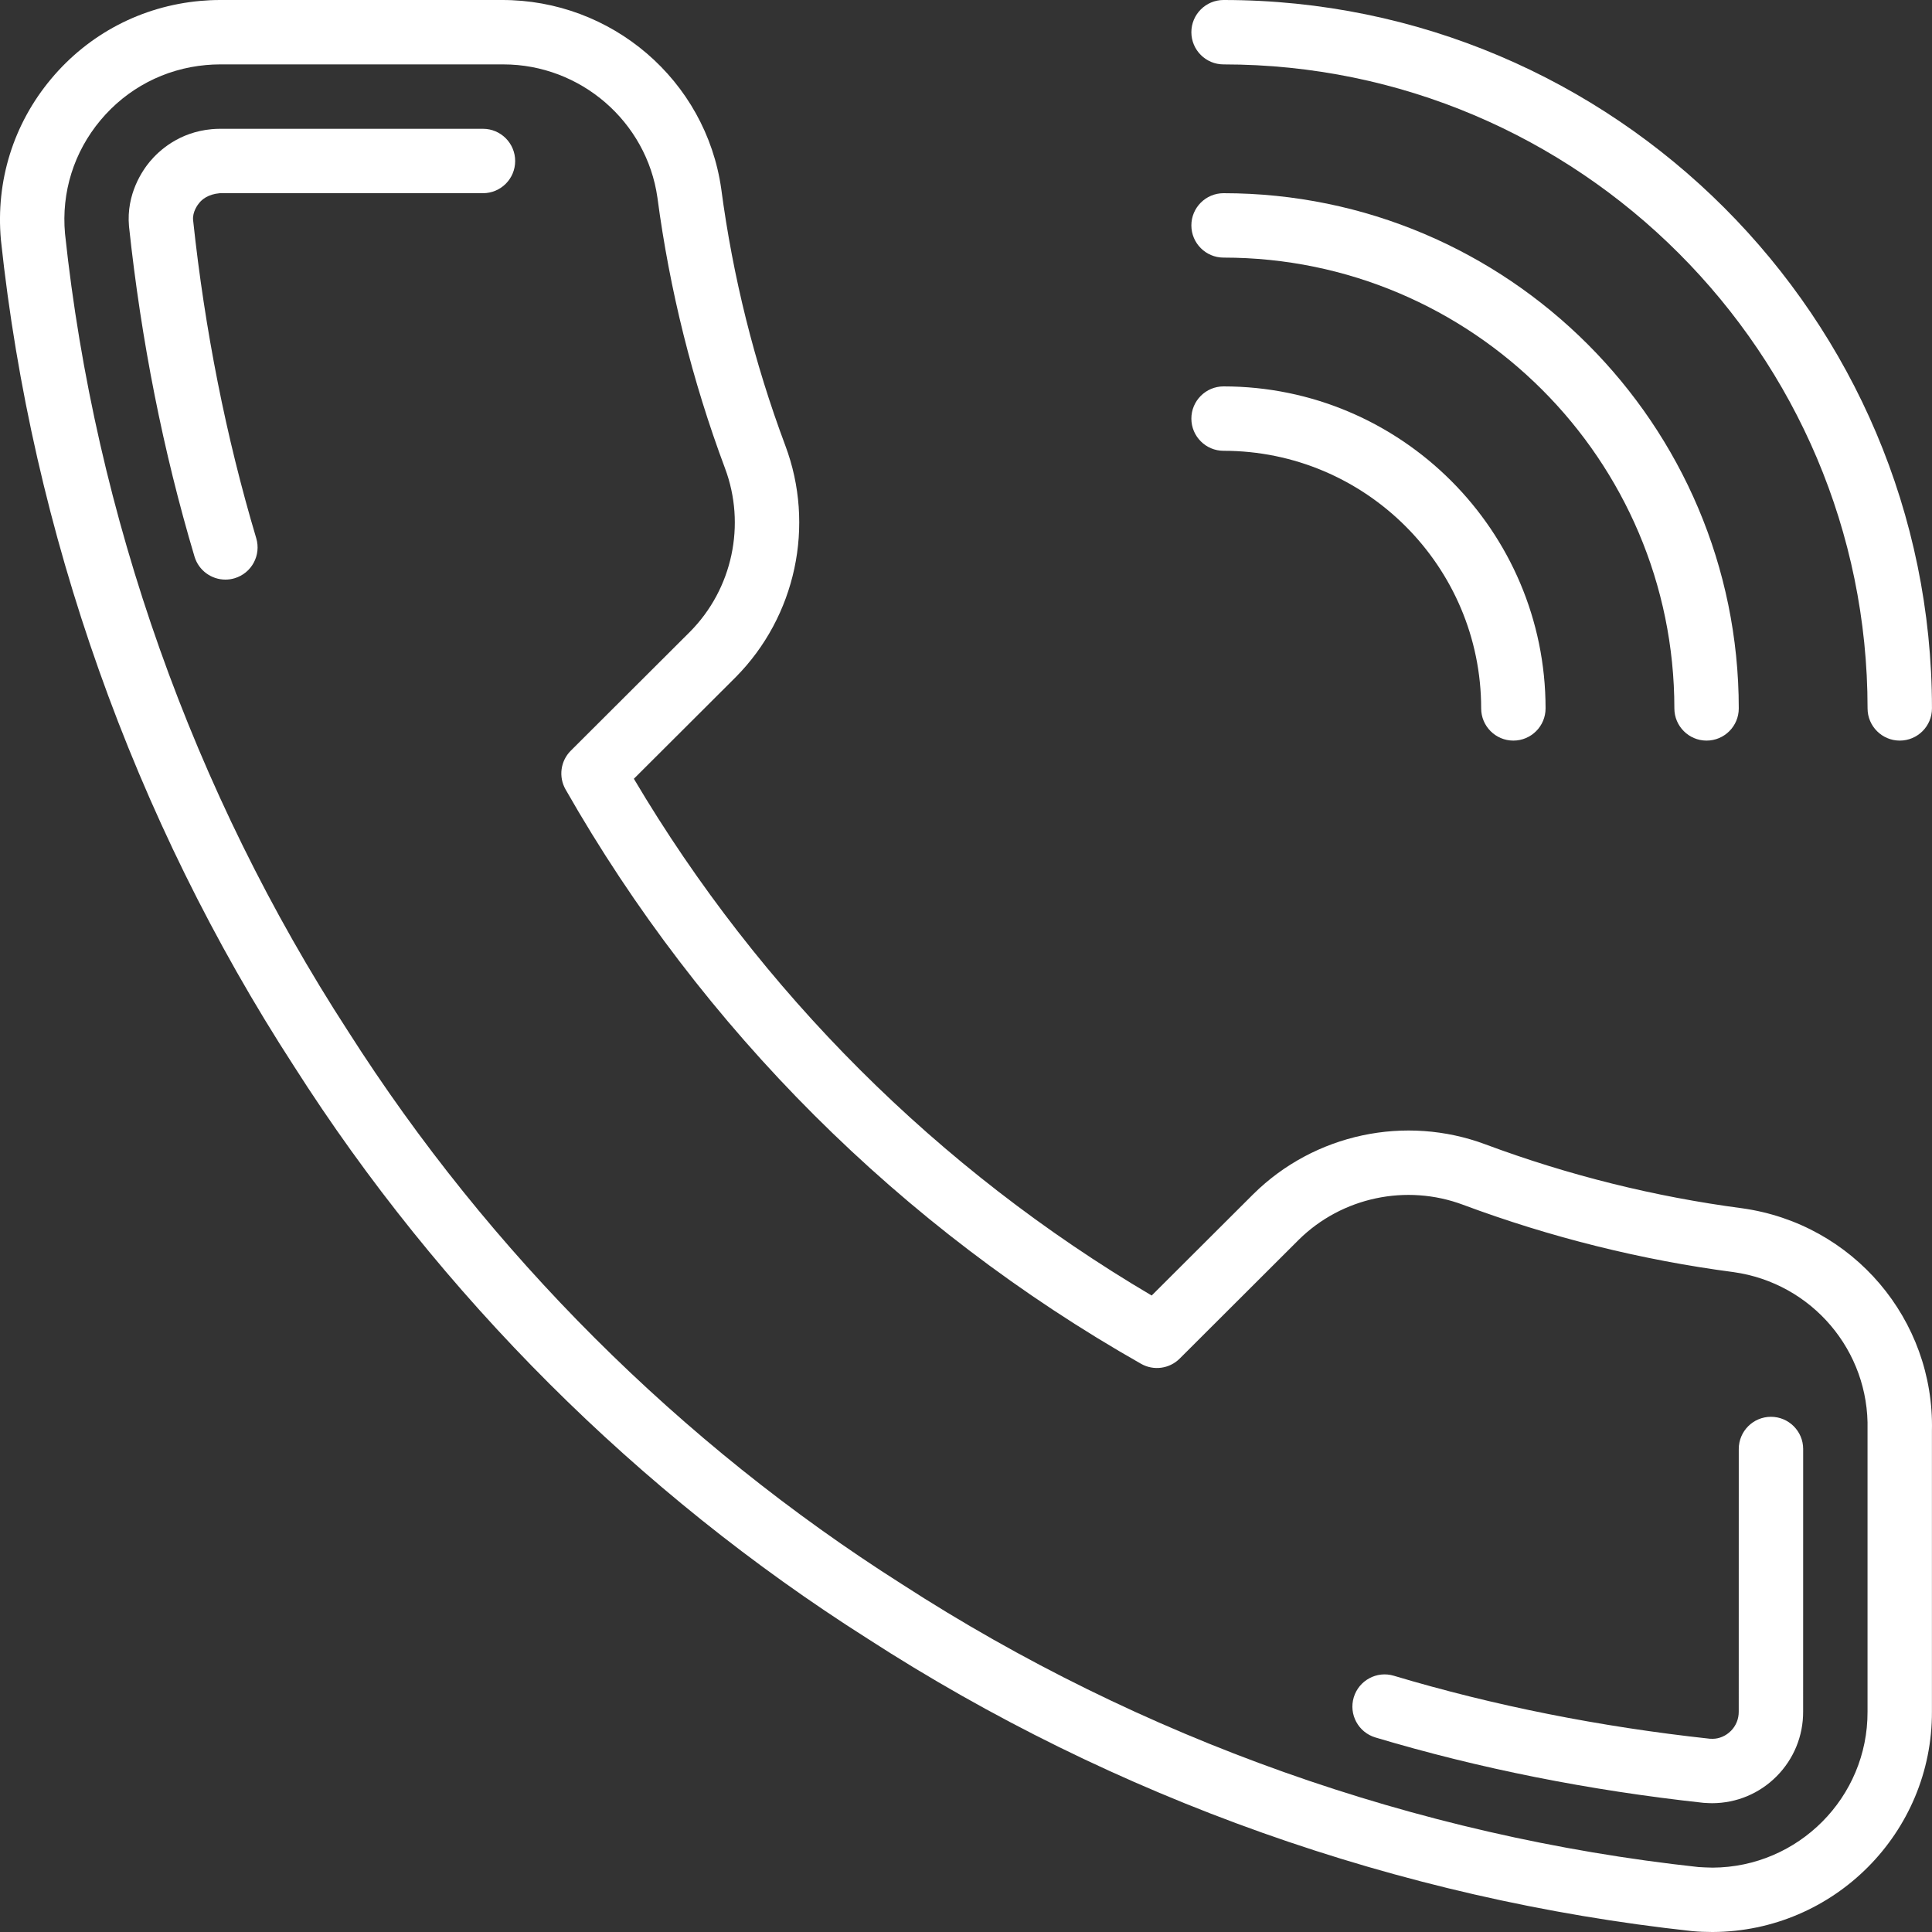
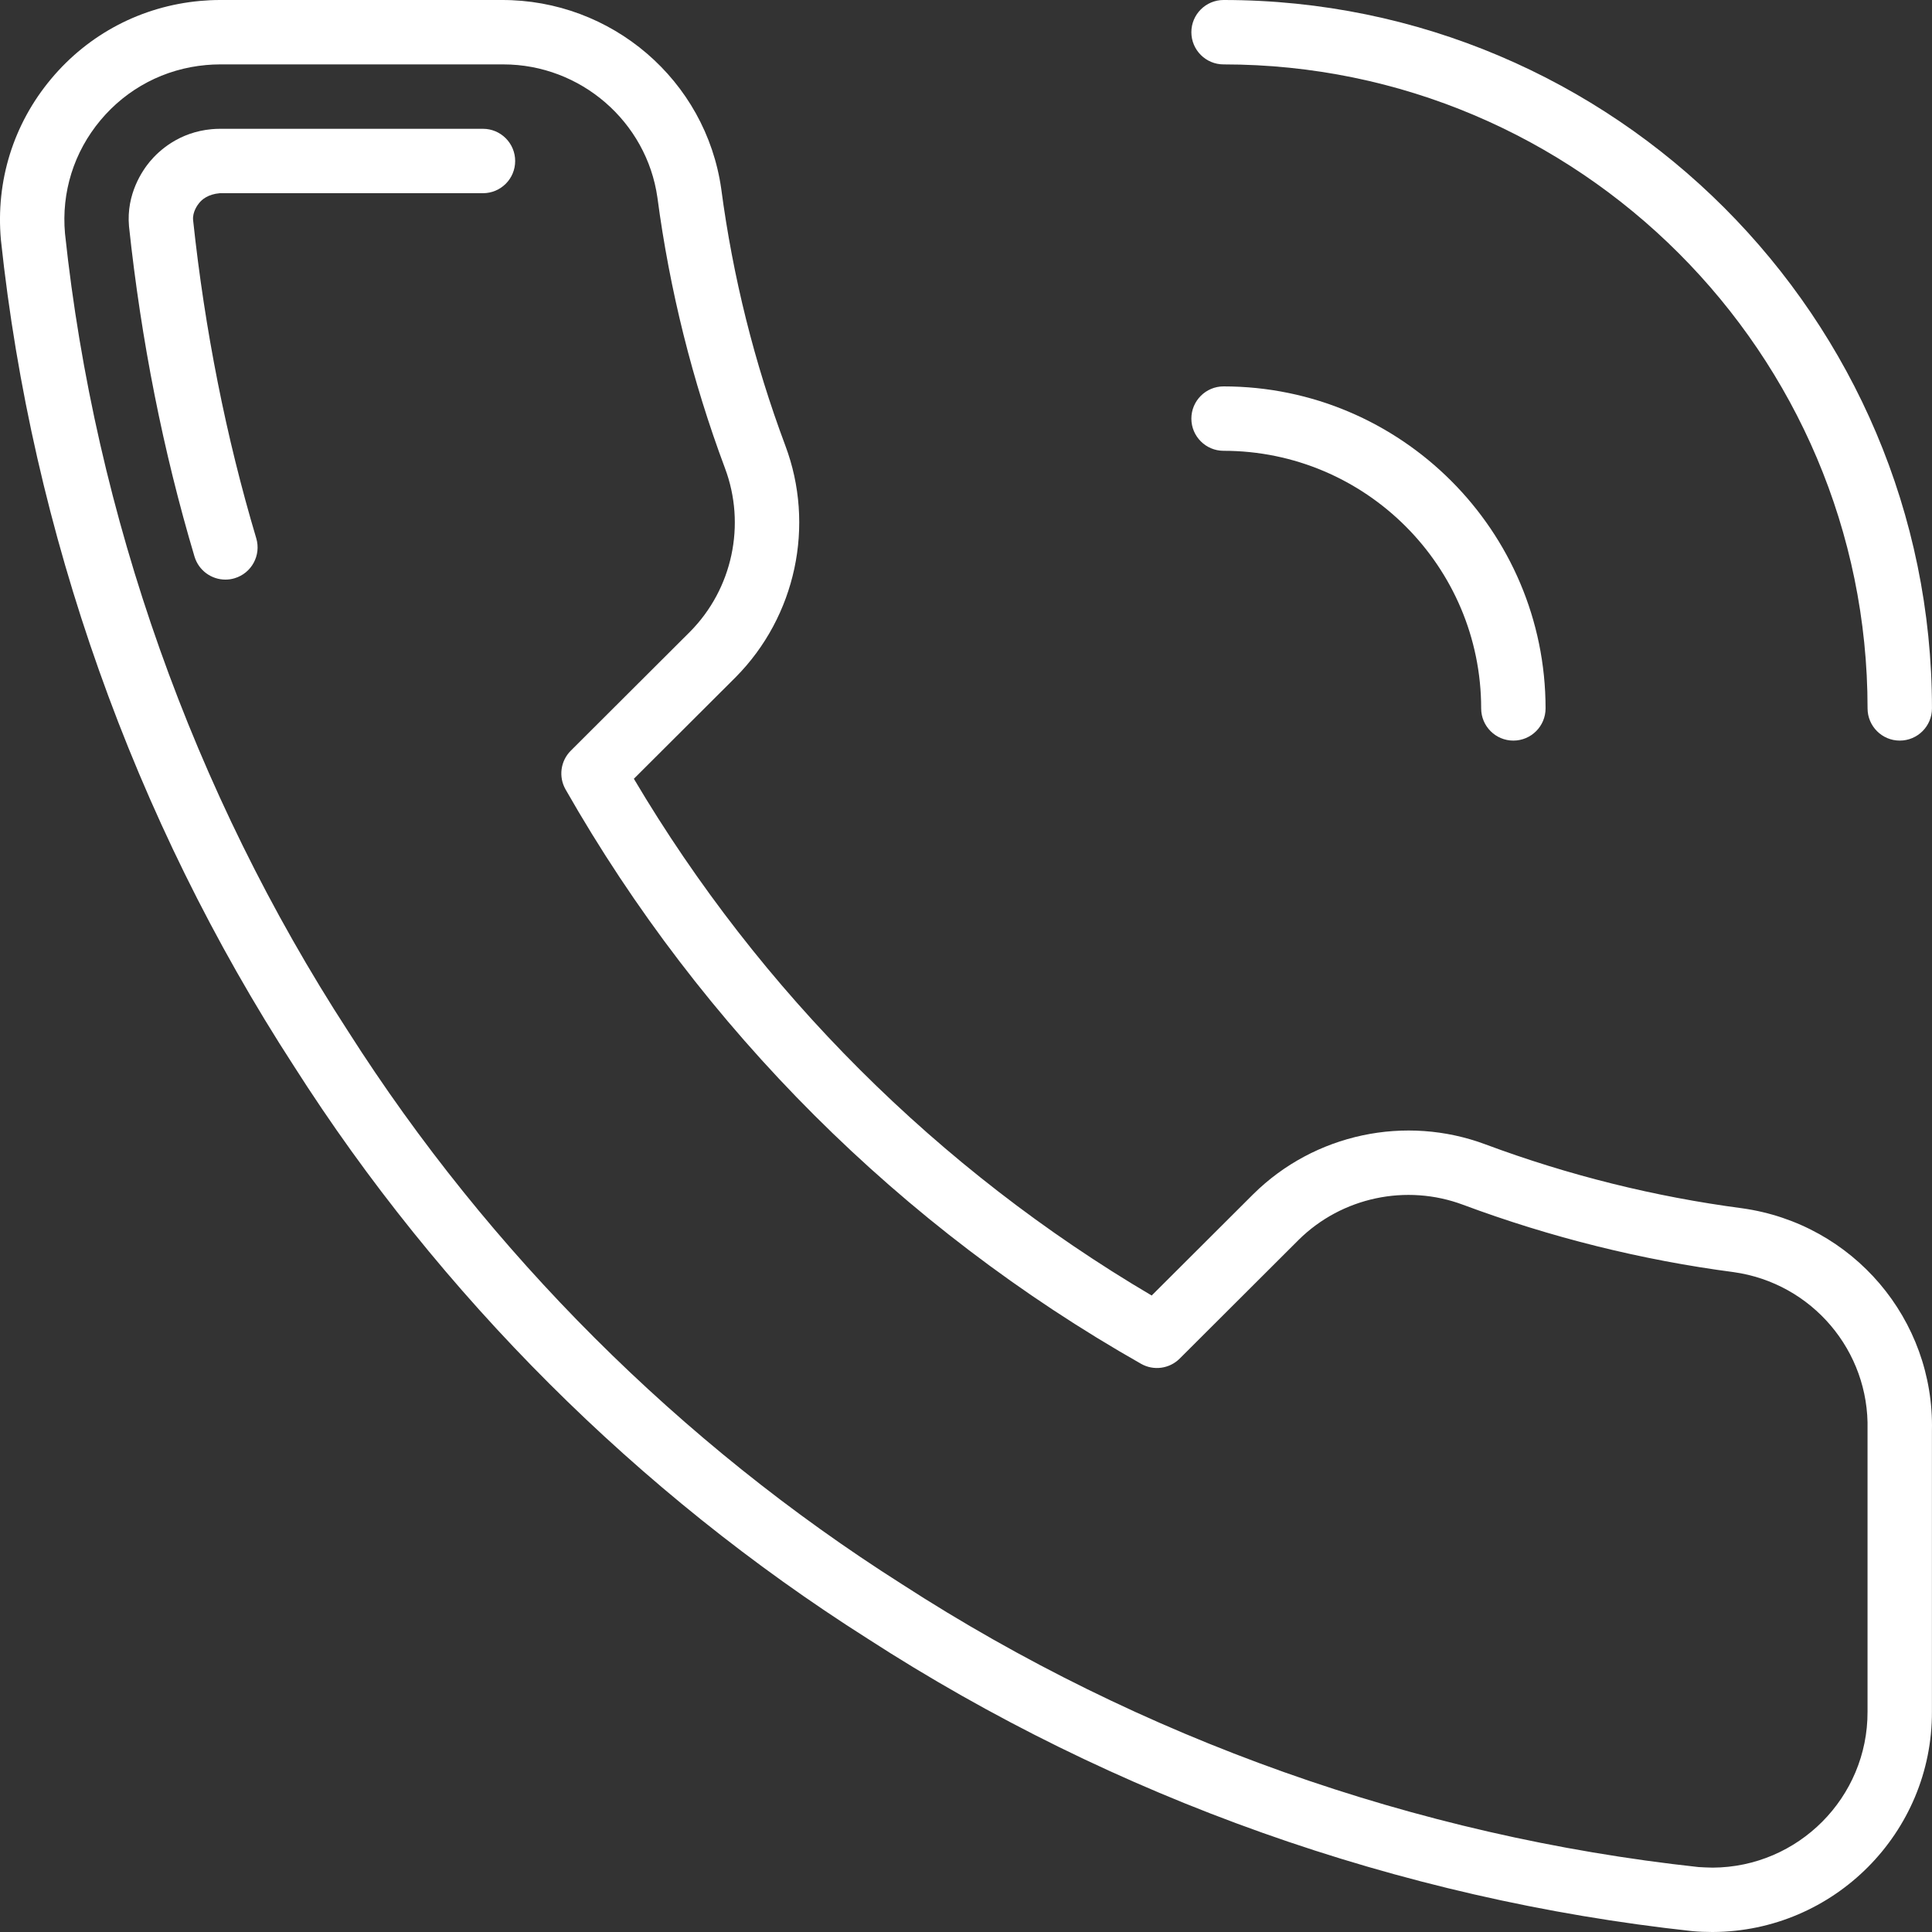
<svg xmlns="http://www.w3.org/2000/svg" width="57" height="57" viewBox="0 0 57 57" fill="none">
  <rect x="0" y="0" width="57" height="57" fill="#333333" stroke="none" />
  <path d="M36.099 0C35.575 0 35.149 0.426 35.149 0.95C35.149 1.474 35.575 1.9 36.099 1.9C46.575 1.9 55.099 10.423 55.099 20.9C55.099 21.424 55.525 21.85 56.049 21.85C56.574 21.85 56.999 21.424 56.999 20.9C56.999 9.376 47.623 0 36.099 0Z" fill="white" />
-   <path d="M36.099 5.7C35.575 5.7 35.149 6.126 35.149 6.65C35.149 7.174 35.575 7.6 36.099 7.6C43.433 7.6 49.399 13.566 49.399 20.9C49.399 21.424 49.825 21.85 50.349 21.85C50.874 21.85 51.299 21.424 51.299 20.9C51.299 12.519 44.481 5.7 36.099 5.7Z" fill="white" />
  <path d="M36.099 11.4C35.575 11.4 35.149 11.826 35.149 12.35C35.149 12.874 35.575 13.3 36.099 13.3C40.289 13.3 43.699 16.709 43.699 20.9C43.699 21.424 44.124 21.85 44.649 21.85C45.174 21.85 45.599 21.424 45.599 20.9C45.599 15.662 41.337 11.4 36.099 11.4Z" fill="white" />
  <path d="M51.407 35.649C48.822 35.309 46.273 34.674 43.832 33.765C41.467 32.879 38.781 33.45 36.981 35.226L33.978 38.222C27.682 34.51 22.422 29.26 18.701 22.976L21.706 19.978C23.482 18.185 24.056 15.501 23.168 13.142C22.256 10.705 21.621 8.162 21.279 5.573C20.824 2.364 18.045 -0.012 14.797 4.79808e-05H6.486C6.292 4.79808e-05 6.098 0.01 5.906 0.027C4.18 0.183 2.617 1 1.507 2.329C0.396 3.658 -0.13 5.339 0.027 7.079C0.948 15.731 3.941 24.164 8.676 31.46C12.976 38.213 18.825 44.05 25.584 48.337C32.867 53.051 41.277 56.037 49.925 56.974C50.121 56.992 50.318 57 50.515 57C50.521 57 50.526 57 50.533 57C54.113 56.985 57.012 54.066 56.998 50.497V42.214C57.073 38.93 54.675 36.109 51.407 35.649ZM55.098 42.18C55.098 42.188 55.098 42.196 55.098 42.204V50.502C55.107 53.027 53.056 55.09 50.527 55.101C50.378 55.095 50.236 55.095 50.111 55.084C41.775 54.179 33.651 51.295 26.608 46.737C20.076 42.594 14.43 36.959 10.274 30.432C5.696 23.38 2.806 15.234 1.918 6.892C1.808 5.674 2.179 4.487 2.965 3.547C3.75 2.608 4.855 2.029 6.077 1.919C6.213 1.907 6.349 1.9 6.485 1.9H14.806C14.821 1.9 14.836 1.9 14.851 1.9C17.127 1.9 19.078 3.586 19.396 5.83C19.756 8.552 20.426 11.237 21.388 13.81C22.016 15.478 21.61 17.375 20.359 18.637L16.84 22.148C16.536 22.451 16.474 22.919 16.686 23.291C20.712 30.359 26.584 36.219 33.664 40.236C34.036 40.448 34.502 40.384 34.804 40.083L38.319 36.575C39.589 35.322 41.492 34.918 43.166 35.545C45.742 36.505 48.432 37.175 51.15 37.532C53.458 37.857 55.156 39.855 55.098 42.18Z" fill="white" />
  <path d="M14.25 3.8H6.486C6.406 3.8 6.327 3.804 6.248 3.811C5.28 3.899 4.688 4.448 4.422 4.766C4.209 5.022 3.72 5.719 3.806 6.677C4.165 10.046 4.815 13.325 5.739 16.422C5.863 16.833 6.24 17.1 6.649 17.1C6.739 17.1 6.831 17.088 6.922 17.06C7.424 16.91 7.71 16.381 7.56 15.879C6.669 12.893 6.042 9.73 5.697 6.492C5.675 6.25 5.832 6.042 5.881 5.983C5.958 5.89 6.132 5.73 6.486 5.7H14.248C14.249 5.7 14.249 5.7 14.249 5.7C14.774 5.7 15.199 5.276 15.199 4.751C15.2 4.227 14.774 3.8 14.25 3.8Z" fill="white" />
-   <path d="M52.249 41.8C51.724 41.8 51.299 42.226 51.299 42.75L51.298 50.501C51.299 50.715 51.217 50.916 51.068 51.066C50.919 51.216 50.721 51.299 50.533 51.3L50.446 51.298C47.2 50.946 44.063 50.32 41.123 49.44C40.622 49.289 40.091 49.575 39.94 50.077C39.789 50.58 40.075 51.109 40.577 51.26C43.628 52.174 46.88 52.822 50.258 53.189C50.336 53.196 50.494 53.2 50.517 53.2C51.236 53.197 51.911 52.915 52.417 52.405C52.923 51.894 53.201 51.215 53.198 50.497L53.199 42.75C53.199 42.226 52.773 41.8 52.249 41.8Z" fill="white" />
</svg>